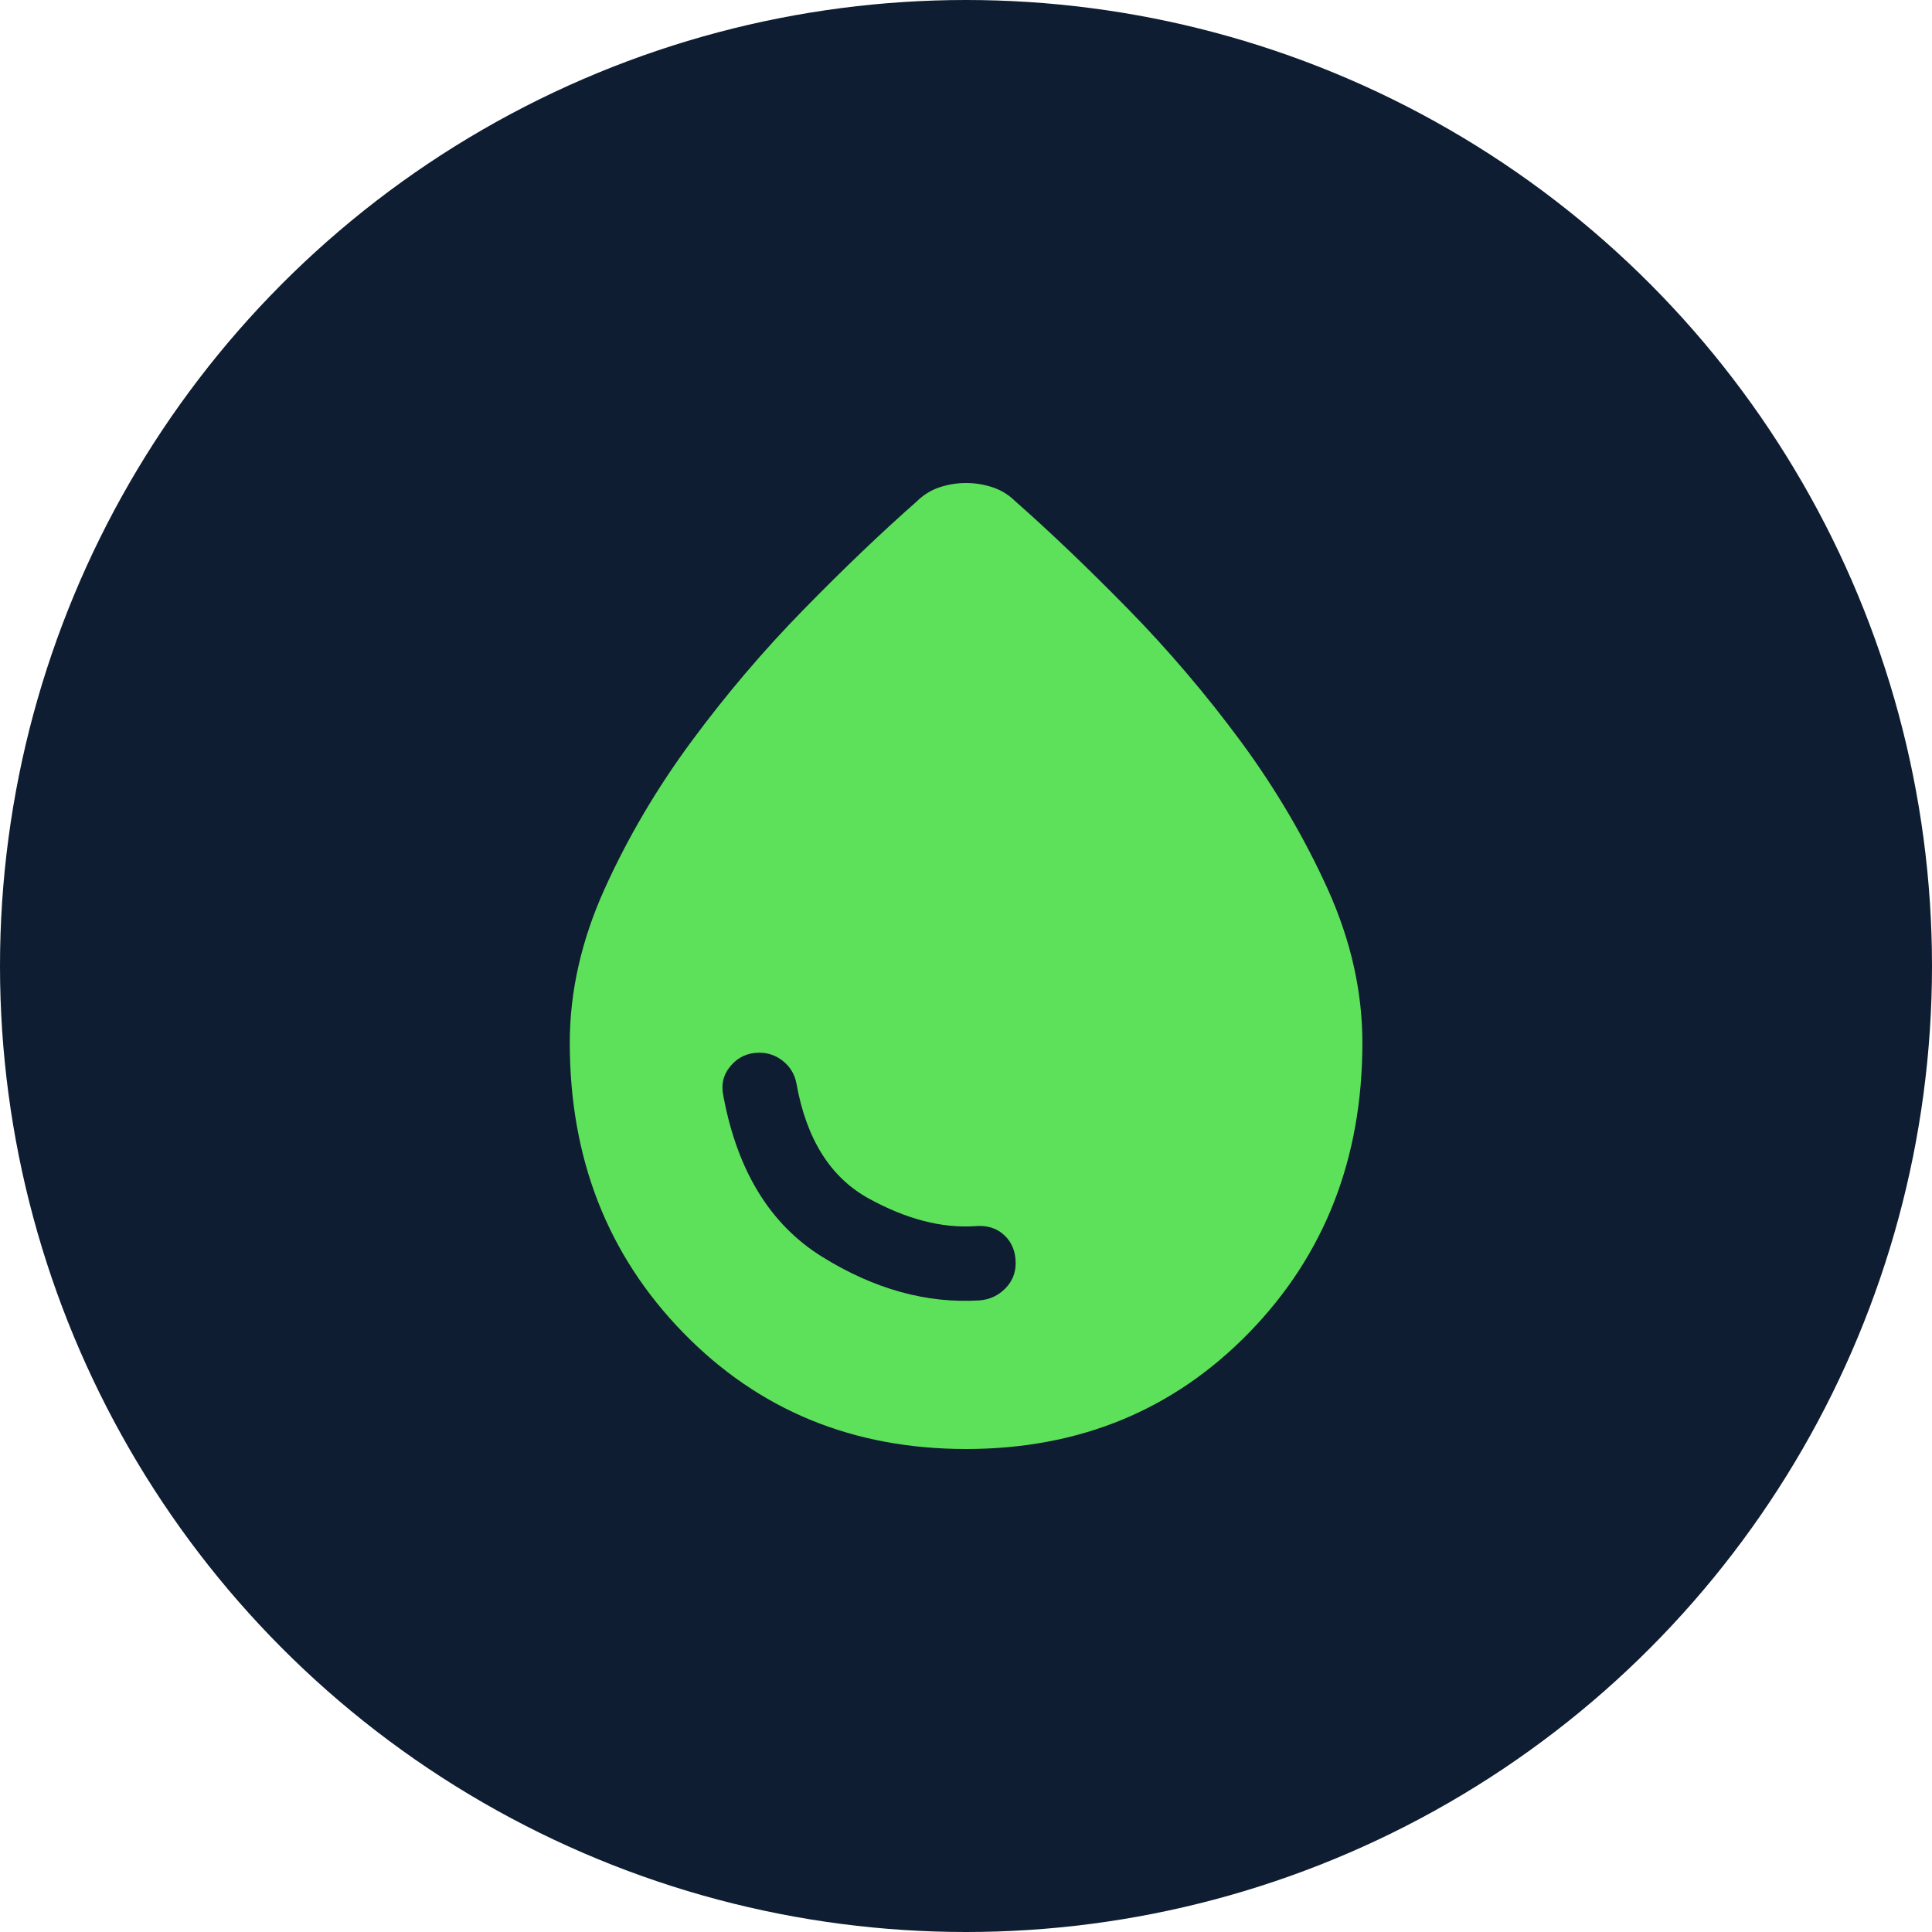
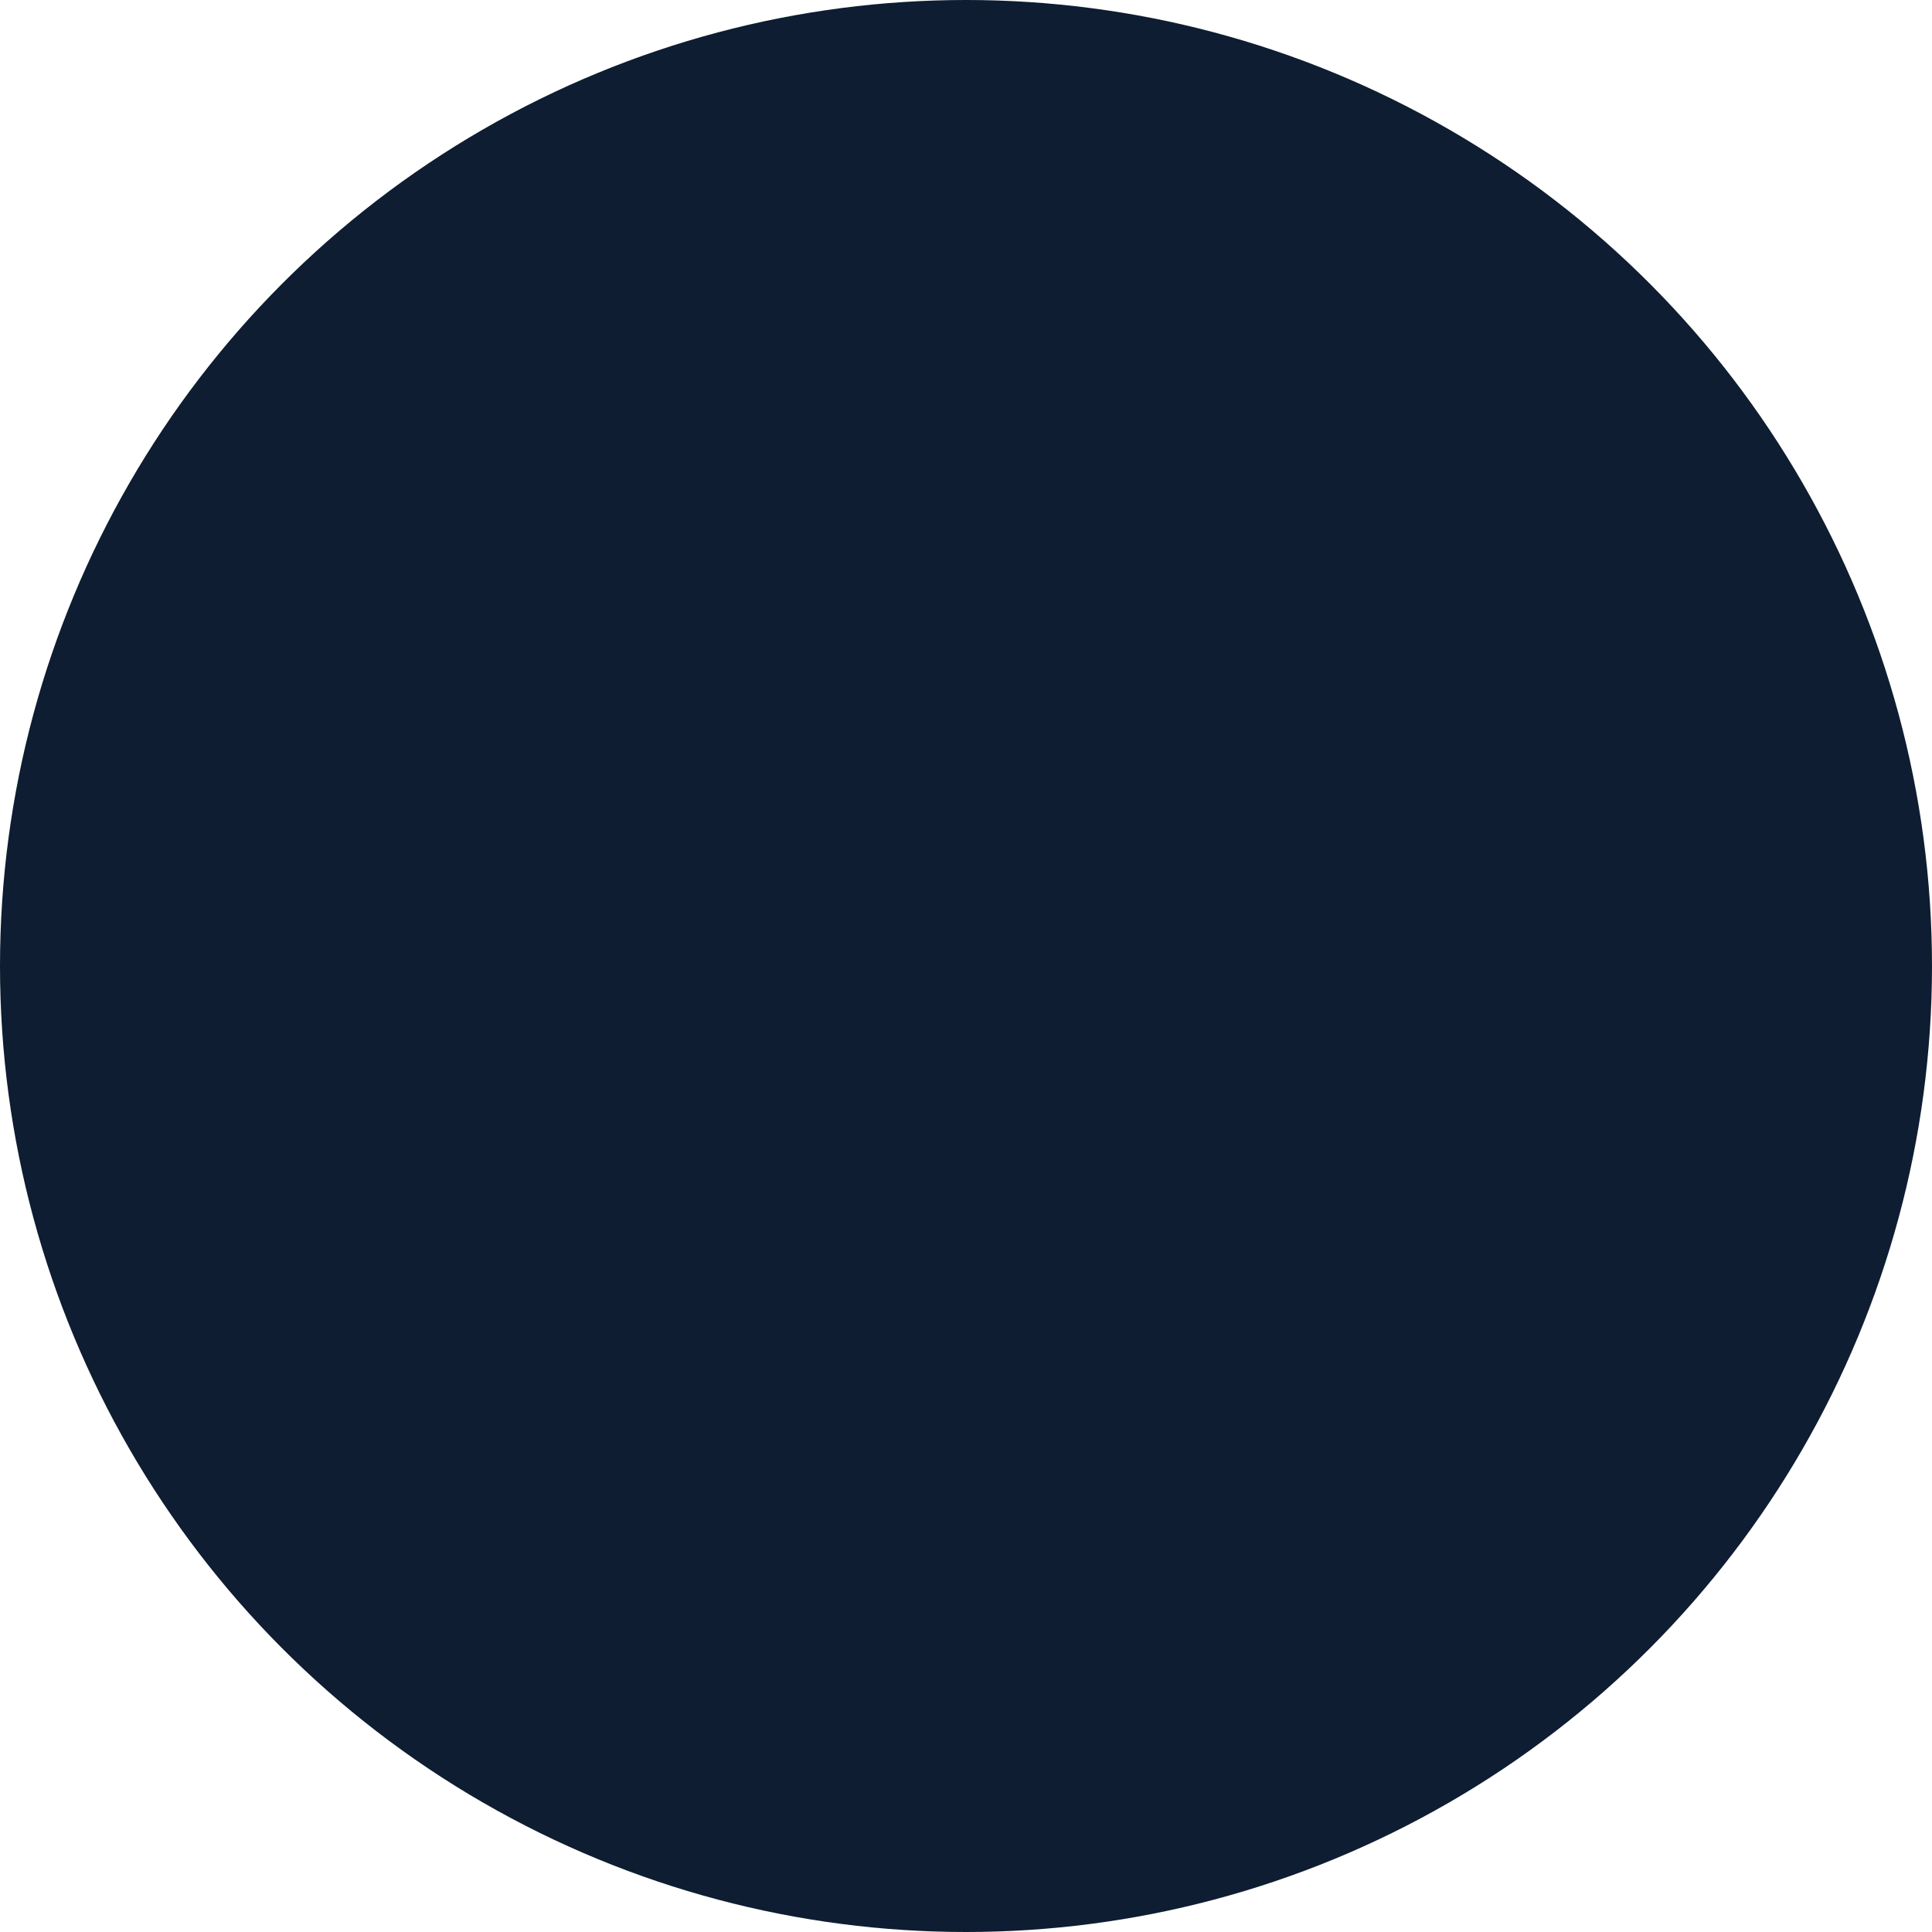
<svg xmlns="http://www.w3.org/2000/svg" width="24" height="24" viewBox="0 0 24 24" fill="none">
  <circle cx="12" cy="12" r="12" fill="#0E1D31" />
-   <path d="M12.001 18C10.596 18 9.424 17.518 8.486 16.554C7.547 15.59 7.078 14.39 7.078 12.954C7.078 12.318 7.222 11.682 7.509 11.046C7.796 10.41 8.155 9.8 8.586 9.215C9.017 8.631 9.483 8.082 9.986 7.569C10.488 7.056 10.955 6.61 11.386 6.231C11.468 6.149 11.563 6.09 11.67 6.054C11.778 6.018 11.888 6 12.001 6C12.114 6 12.224 6.018 12.332 6.054C12.44 6.09 12.534 6.149 12.617 6.231C13.047 6.61 13.514 7.056 14.017 7.569C14.519 8.082 14.986 8.631 15.417 9.215C15.847 9.8 16.206 10.41 16.494 11.046C16.781 11.682 16.924 12.318 16.924 12.954C16.924 14.39 16.455 15.59 15.517 16.554C14.578 17.518 13.406 18 12.001 18ZM12.17 16.154C12.293 16.144 12.399 16.095 12.486 16.008C12.573 15.921 12.617 15.815 12.617 15.692C12.617 15.549 12.57 15.433 12.478 15.346C12.386 15.259 12.268 15.22 12.124 15.231C11.704 15.261 11.258 15.146 10.786 14.885C10.314 14.623 10.017 14.149 9.894 13.461C9.873 13.349 9.819 13.256 9.732 13.185C9.645 13.113 9.545 13.077 9.432 13.077C9.288 13.077 9.17 13.131 9.078 13.239C8.986 13.346 8.955 13.472 8.986 13.615C9.16 14.549 9.57 15.215 10.217 15.615C10.863 16.015 11.514 16.195 12.17 16.154Z" fill="#5EE15A" />
</svg>